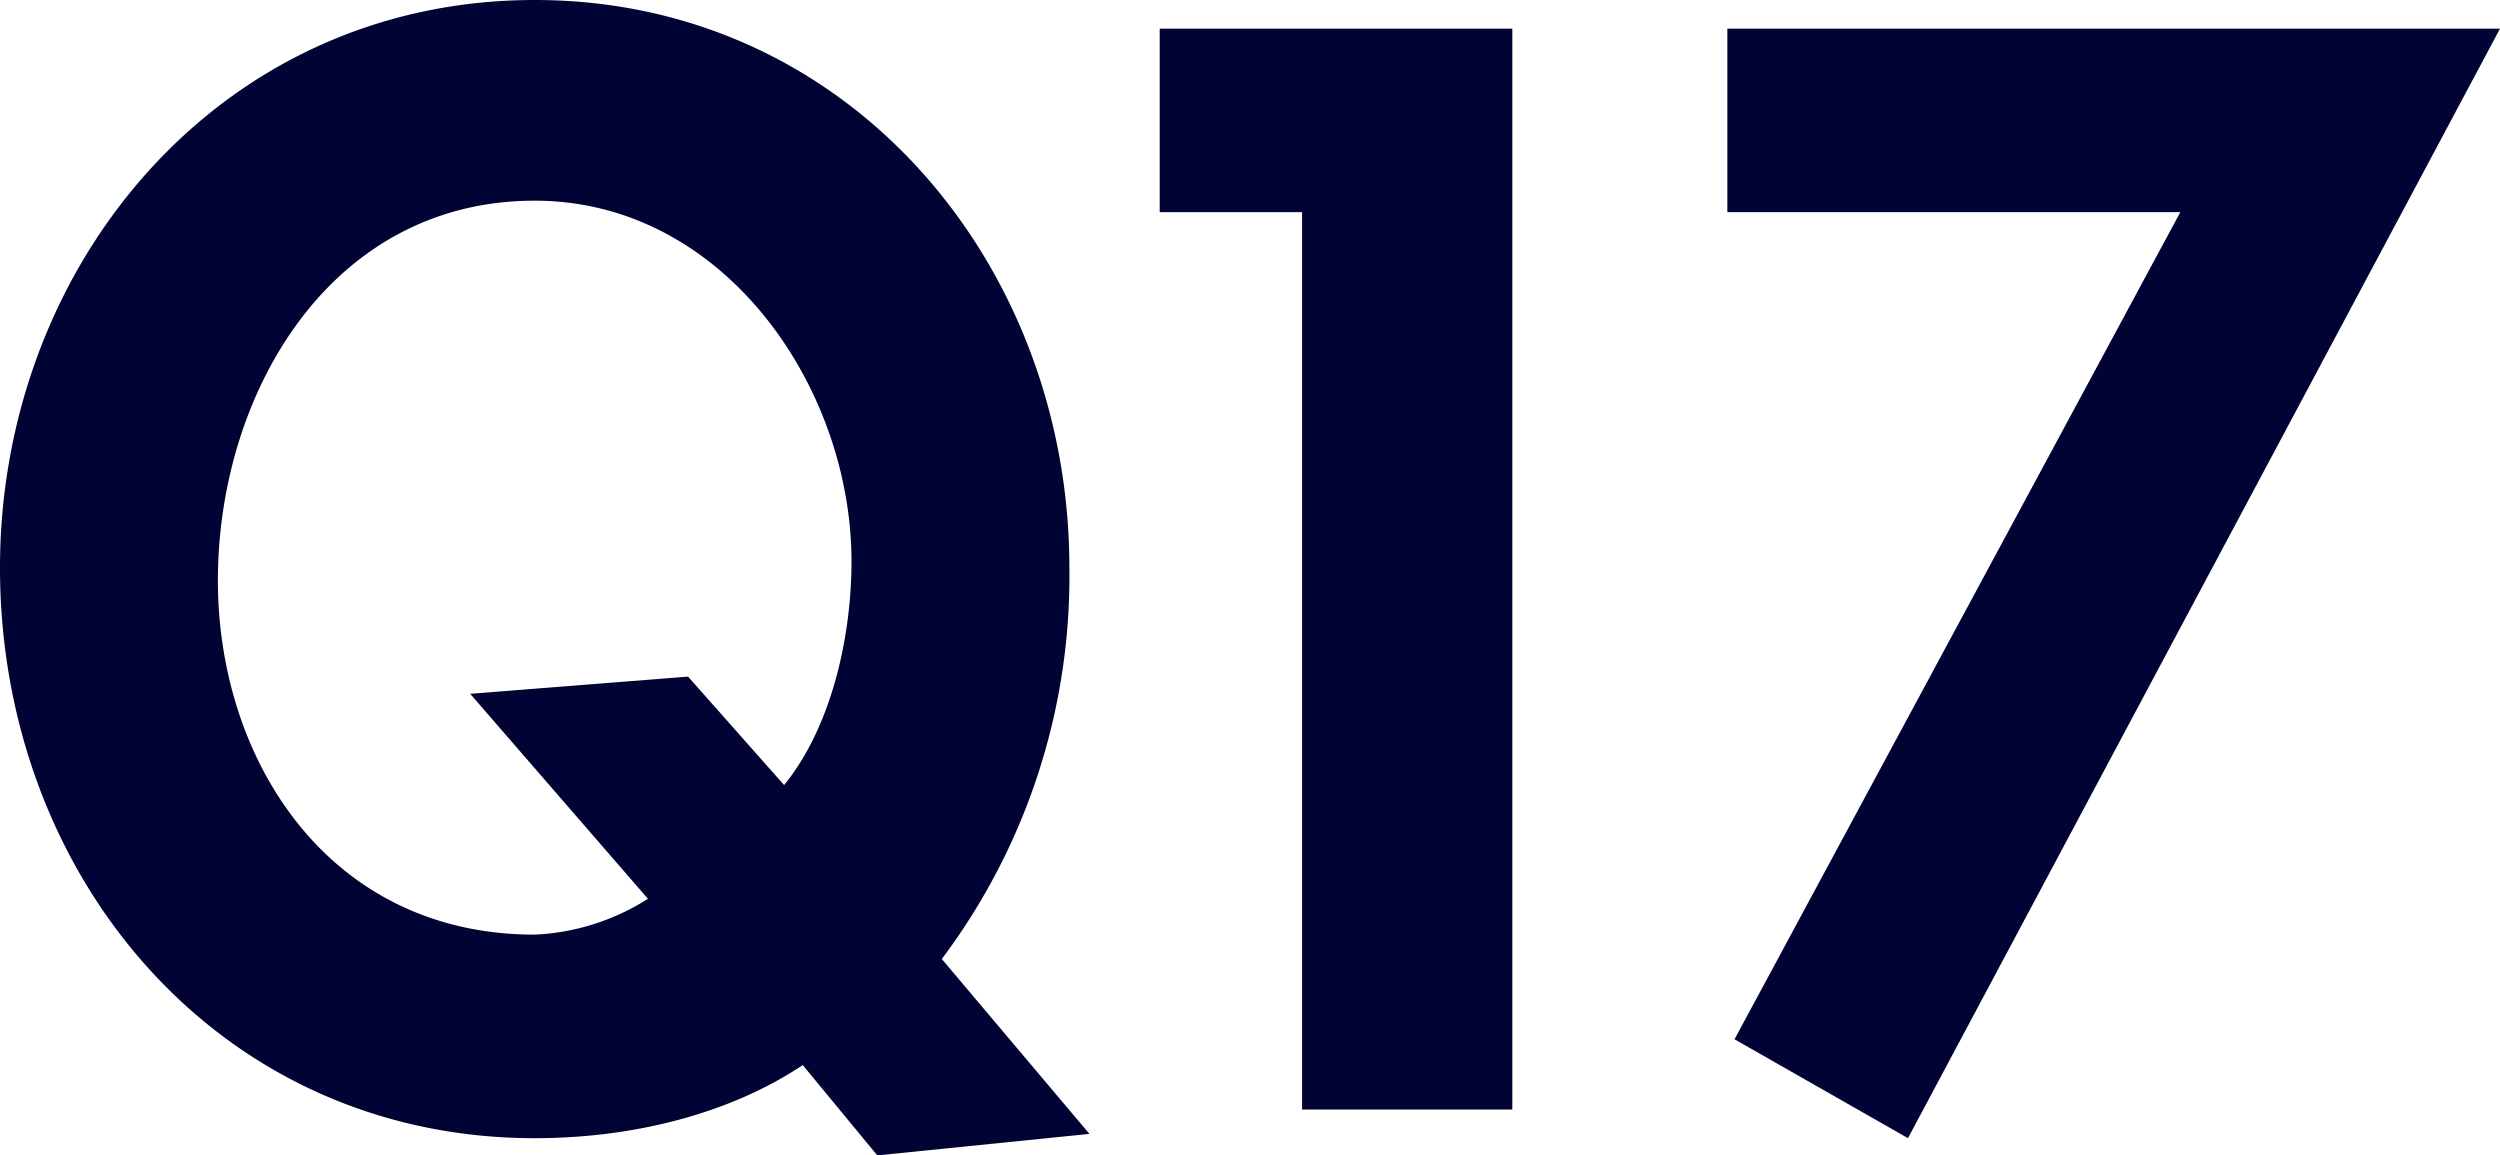
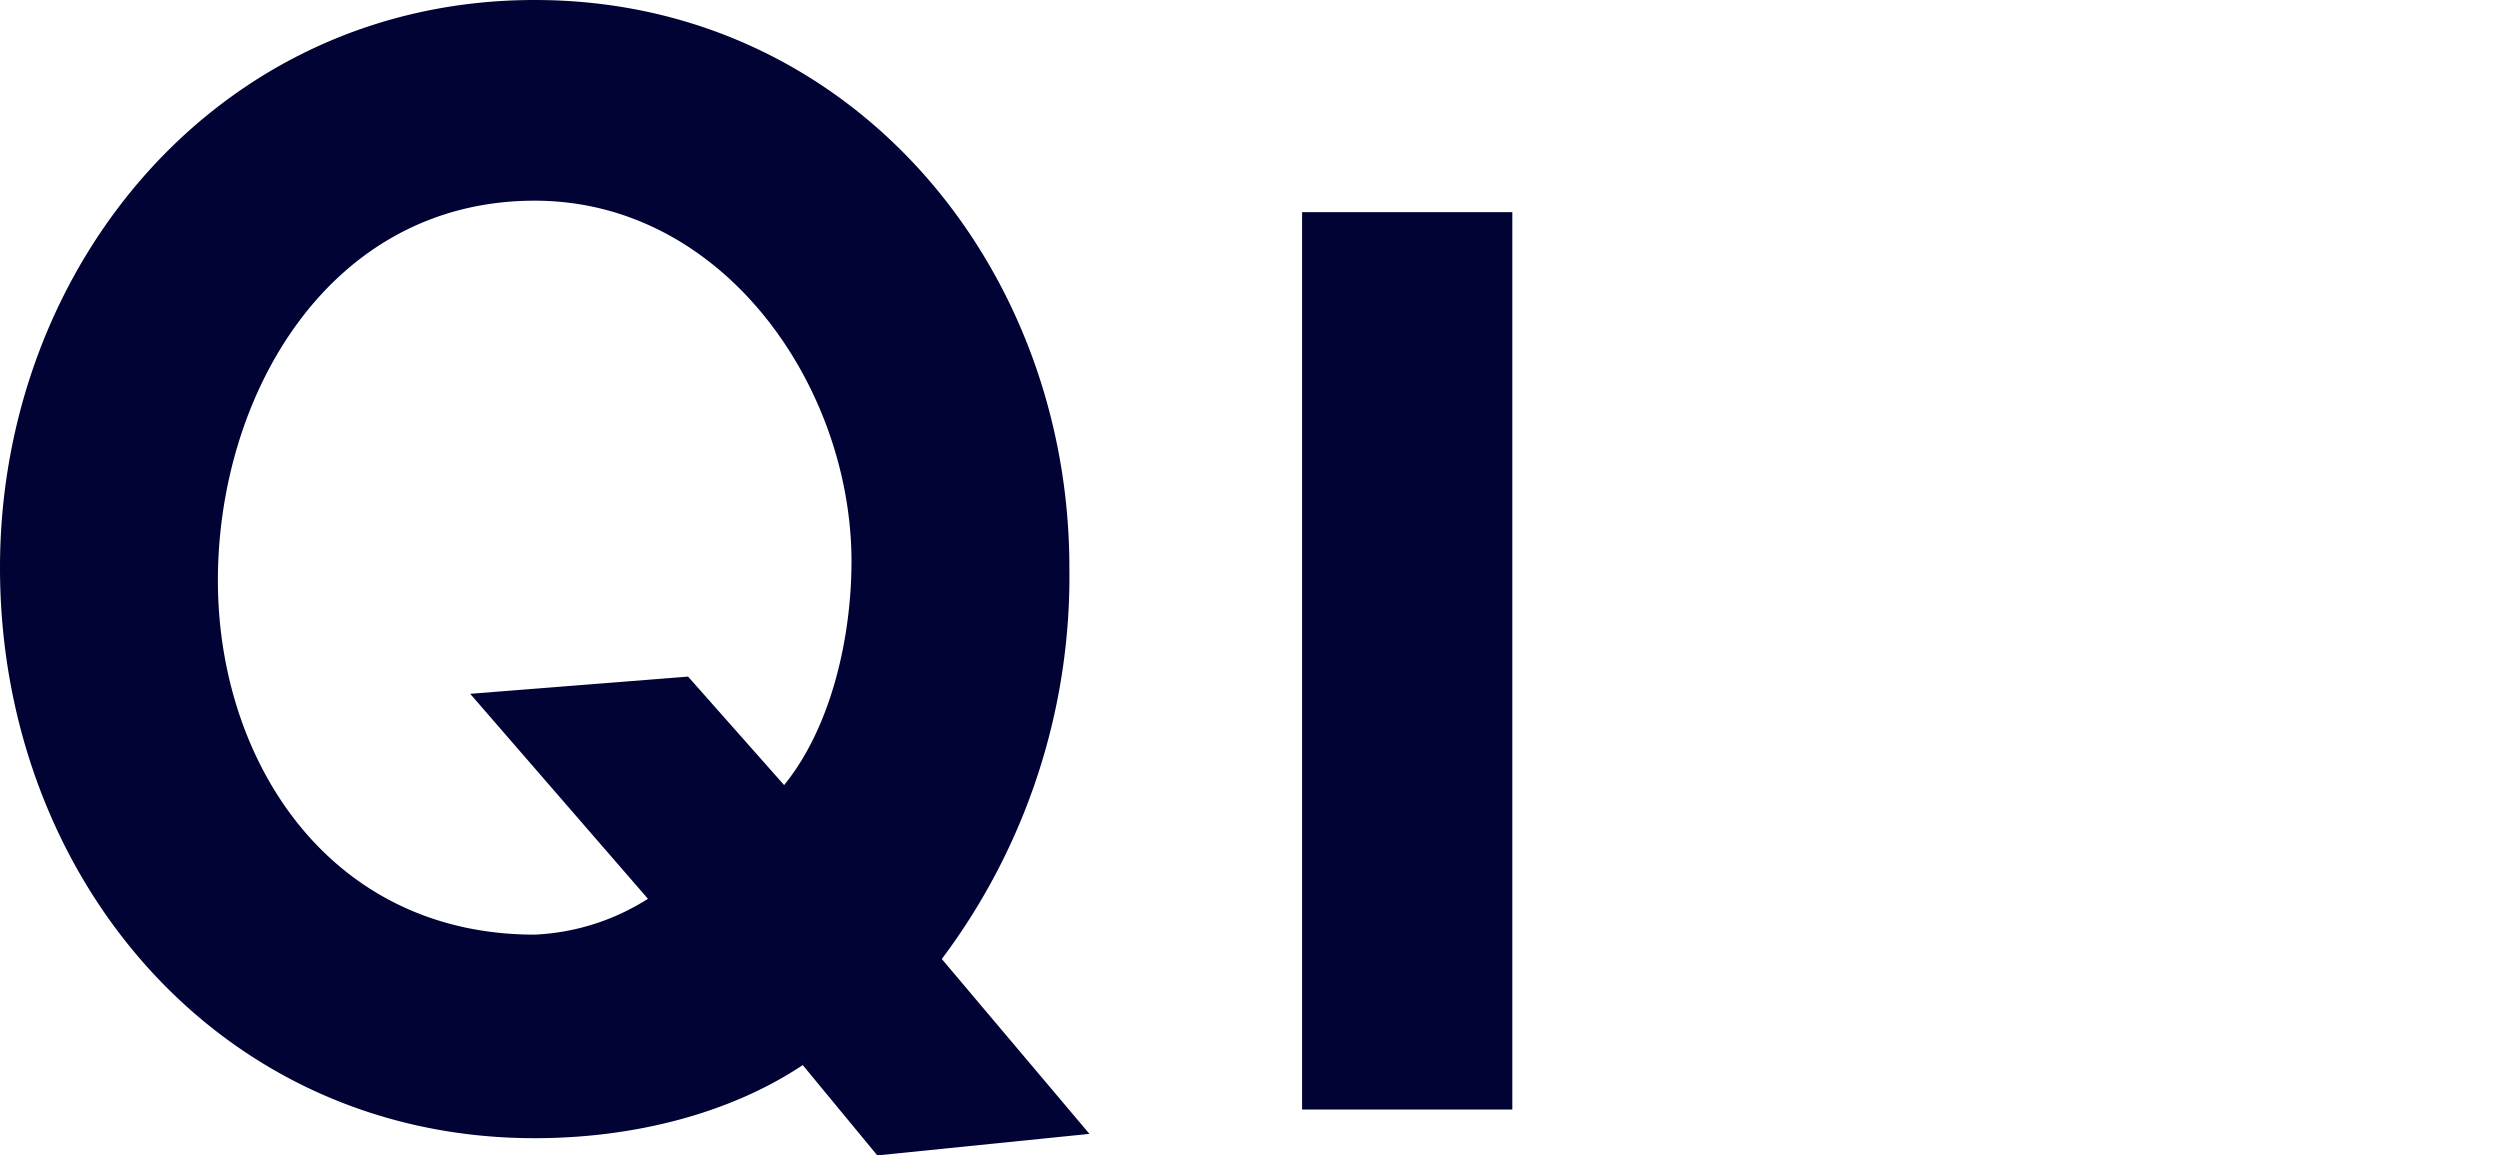
<svg xmlns="http://www.w3.org/2000/svg" viewBox="0 0 209.28 96.72">
  <defs>
    <style>.cls-1{fill:#000333;}</style>
  </defs>
  <title>q17_1</title>
  <g id="レイヤー_2" data-name="レイヤー 2">
    <g id="レイヤー_1-2" data-name="レイヤー 1">
      <path class="cls-1" d="M73.44,96.72,67.2,89.16C61.08,93.24,53,95.28,44.76,95.28,18.36,95.28,0,73.44,0,47.52,0,22.2,18.36,0,44.76,0S89.52,22.2,89.52,47.52A53.34,53.34,0,0,1,78.84,80.28L91.2,94.92Zm-7.8-31c4-4.92,5.64-12.48,5.64-18.72C71.28,32.4,60.6,16.8,44.76,16.8,27.6,16.8,18.24,33,18.24,48.6c0,15,9.24,29.64,26.52,29.64a19.25,19.25,0,0,0,9.48-3L39.36,58.08,57.6,56.64Z" />
-       <path class="cls-1" d="M97.08,17.76V2.4H126.6V92.88H109V17.76Z" />
-       <path class="cls-1" d="M144.6,17.76V2.4h64.68L159.72,95.28,145.2,87l37.32-69.24Z" />
+       <path class="cls-1" d="M97.08,17.76H126.6V92.88H109V17.76Z" />
    </g>
  </g>
</svg>